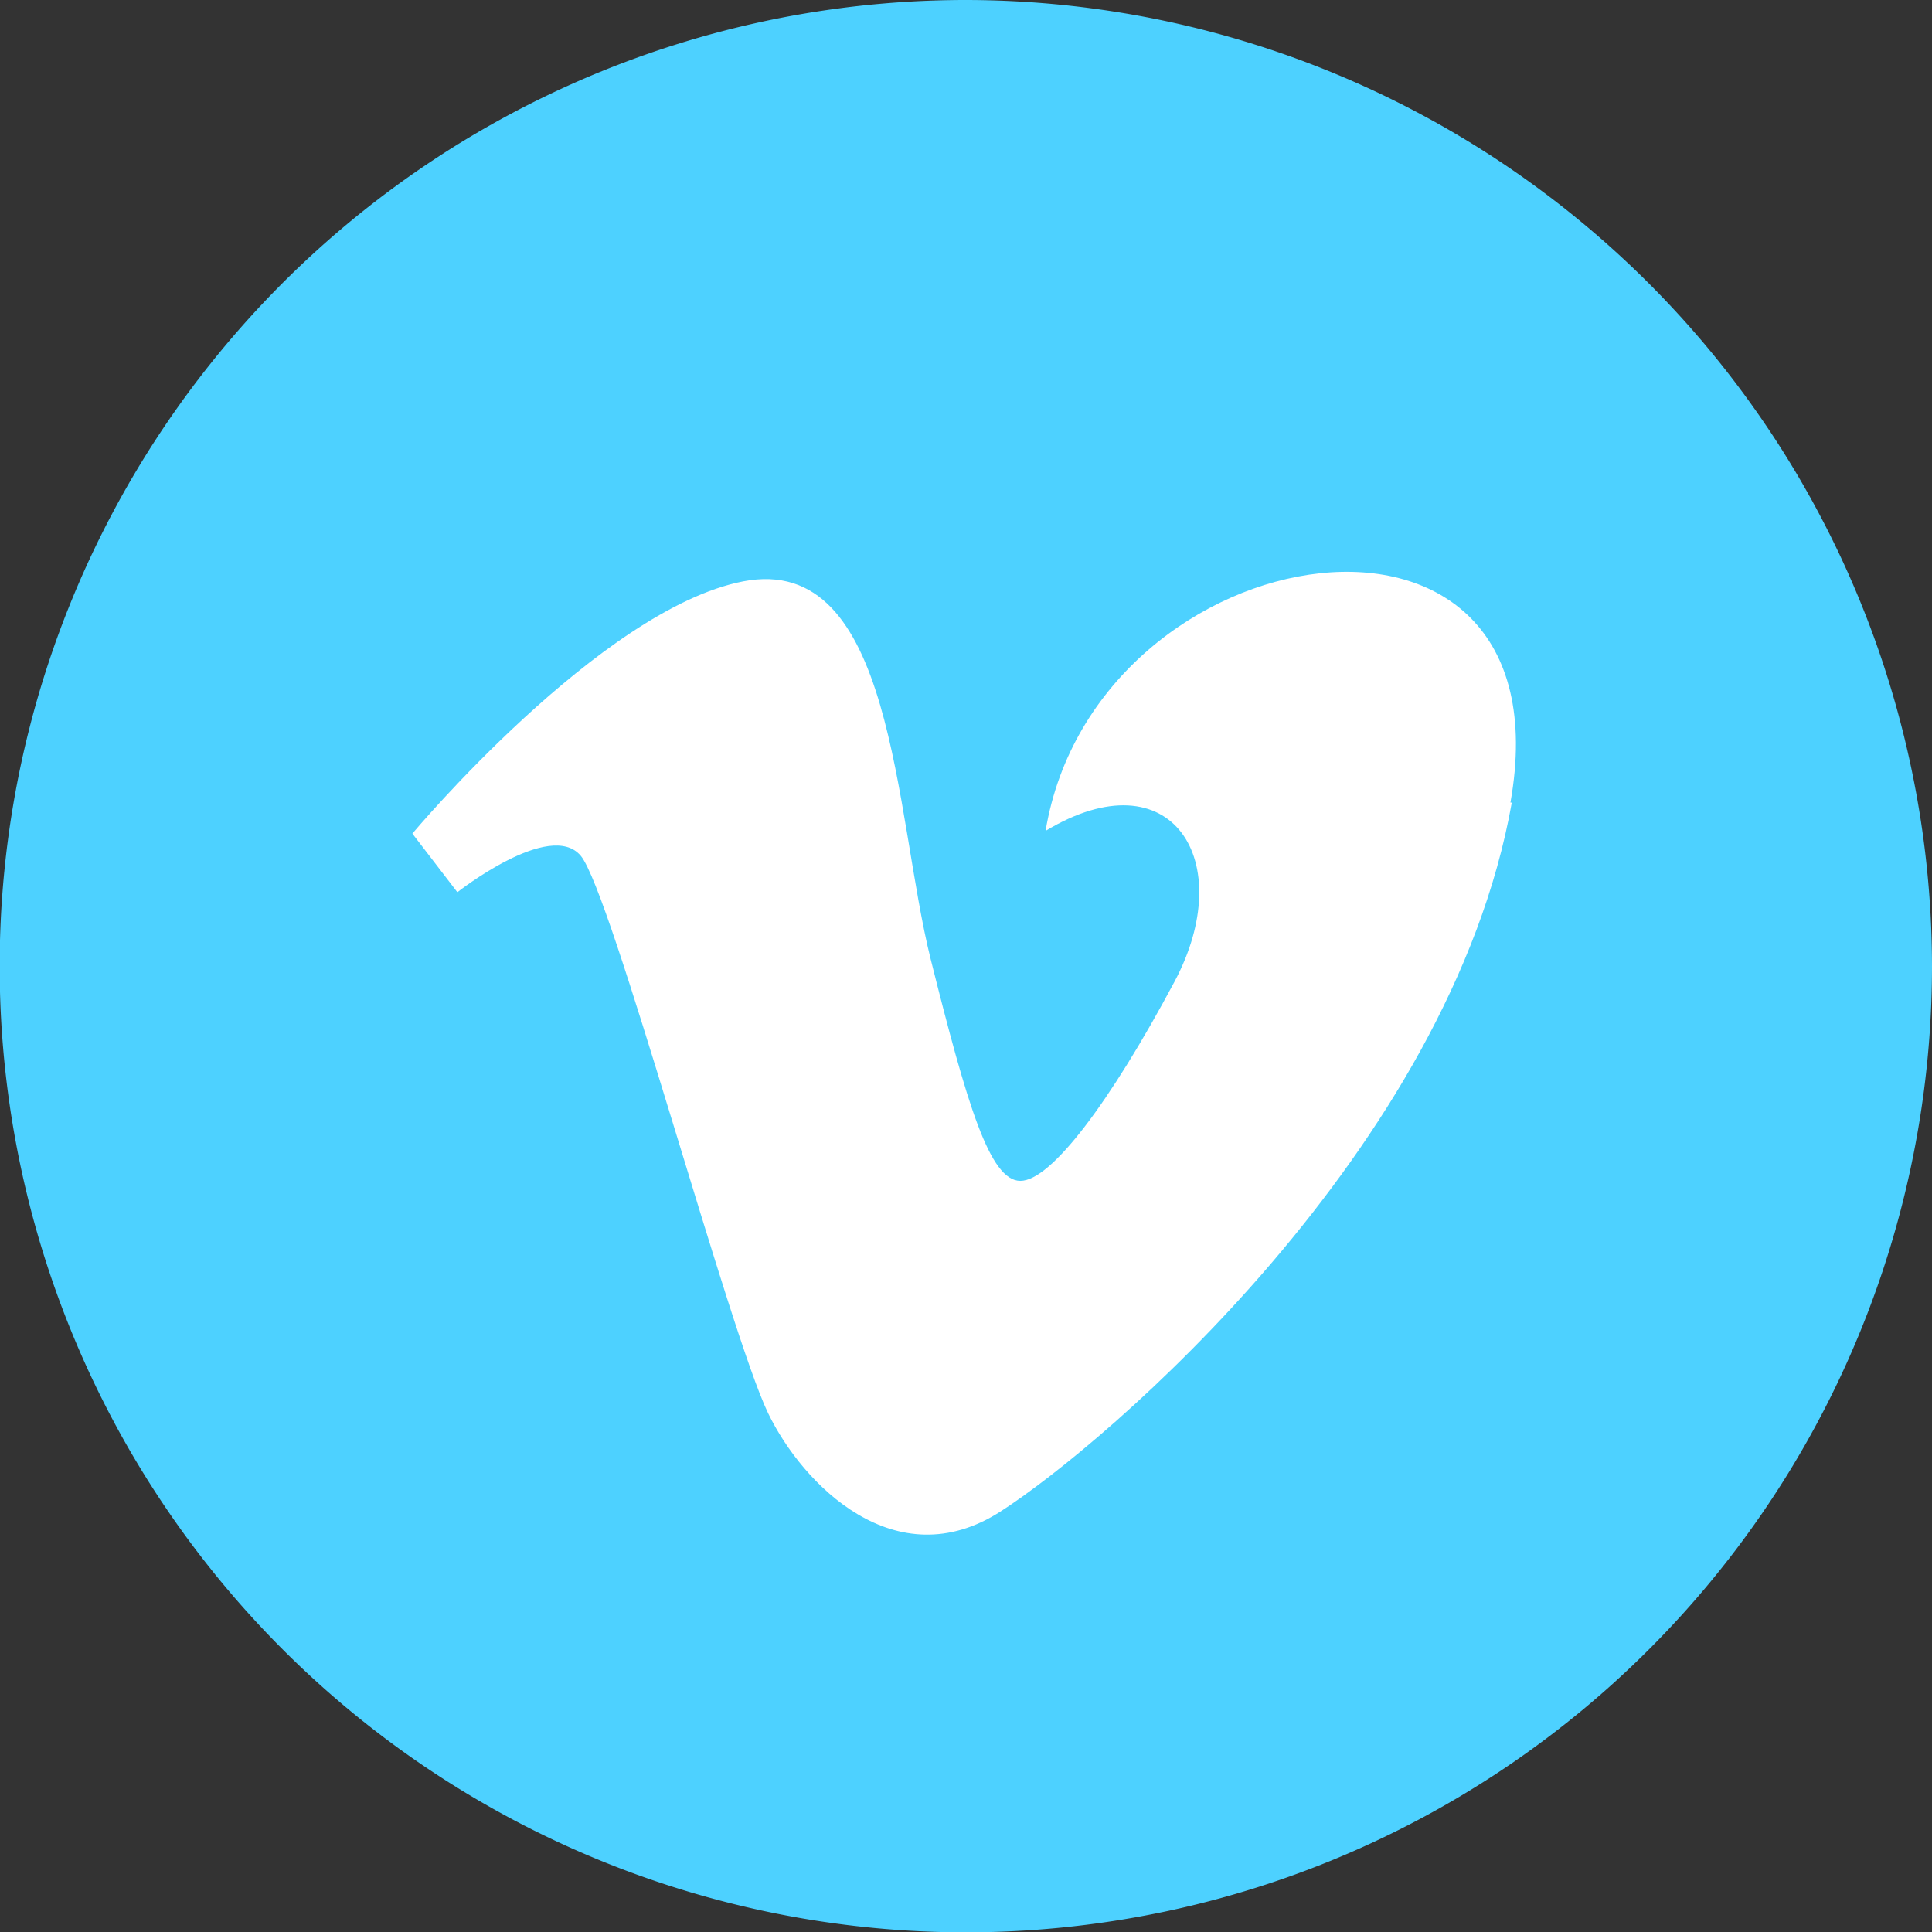
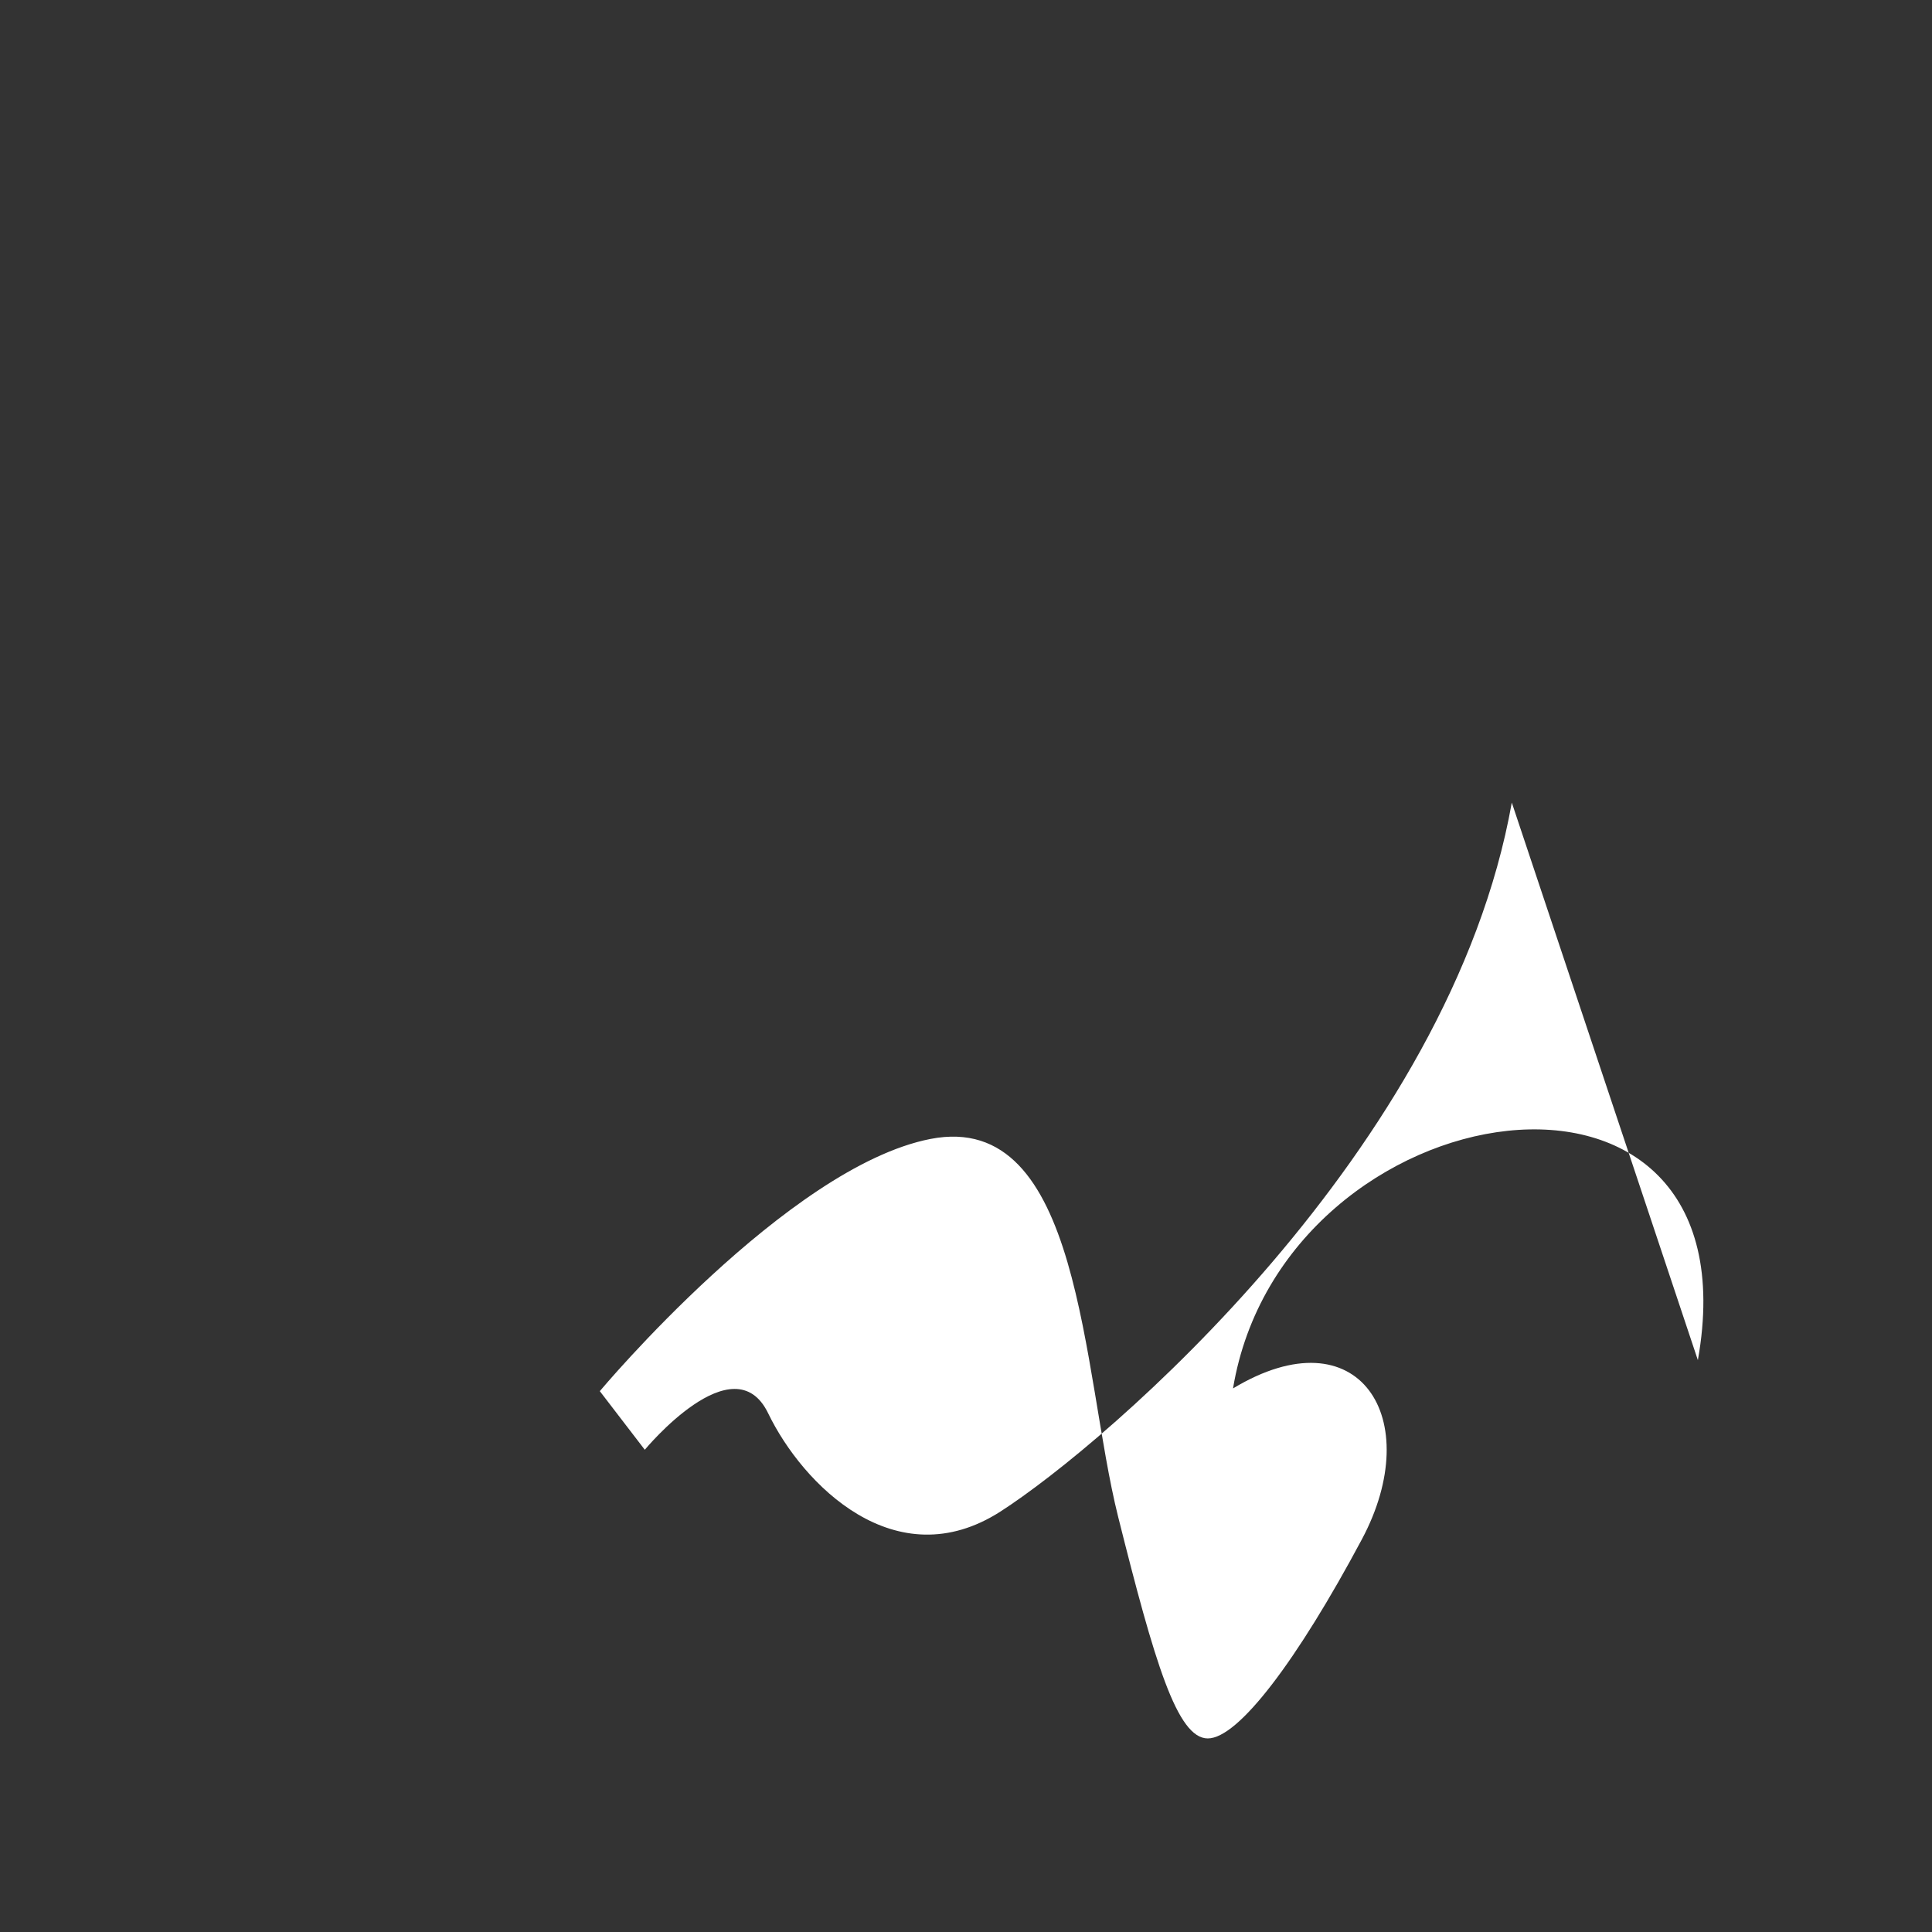
<svg xmlns="http://www.w3.org/2000/svg" id="Layer_1" data-name="Layer 1" viewBox="0 0 56.69 56.69">
  <rect x="0" y="0" width="56.69" height="56.69" fill="#333333" stroke="none" />
  <defs>
    <style>.cls-1{fill:#4dd1ff;}.cls-2{fill:#fff;}</style>
  </defs>
  <title>icon-vimeo-hover</title>
-   <path class="cls-1" d="M28.35,0A28.35,28.35,0,1,0,56.69,28.35,28.38,28.38,0,0,0,28.35,0Z" transform="translate(0)" />
-   <path class="cls-2" d="M44.36,23.55c-1.81,10.19-11.92,18.82-15,20.8s-5.81-.79-6.82-2.88c-1.15-2.38-4.6-15.29-5.5-16.36s-3.62,1.07-3.62,1.07l-1.32-1.72s5.51-6.58,9.7-7.4c4.45-.87,4.44,6.82,5.51,11.09s1.73,6.5,2.63,6.5,2.63-2.3,4.52-5.84-.08-6.66-3.78-4.43c1.48-8.88,15.45-11,13.64-.83Z" transform="translate(0)" />
+   <path class="cls-2" d="M44.36,23.55c-1.81,10.19-11.92,18.82-15,20.8s-5.81-.79-6.82-2.88s-3.62,1.07-3.62,1.07l-1.32-1.72s5.51-6.58,9.7-7.4c4.45-.87,4.44,6.82,5.51,11.09s1.73,6.5,2.63,6.5,2.63-2.3,4.52-5.84-.08-6.66-3.78-4.43c1.48-8.88,15.45-11,13.64-.83Z" transform="translate(0)" />
</svg>